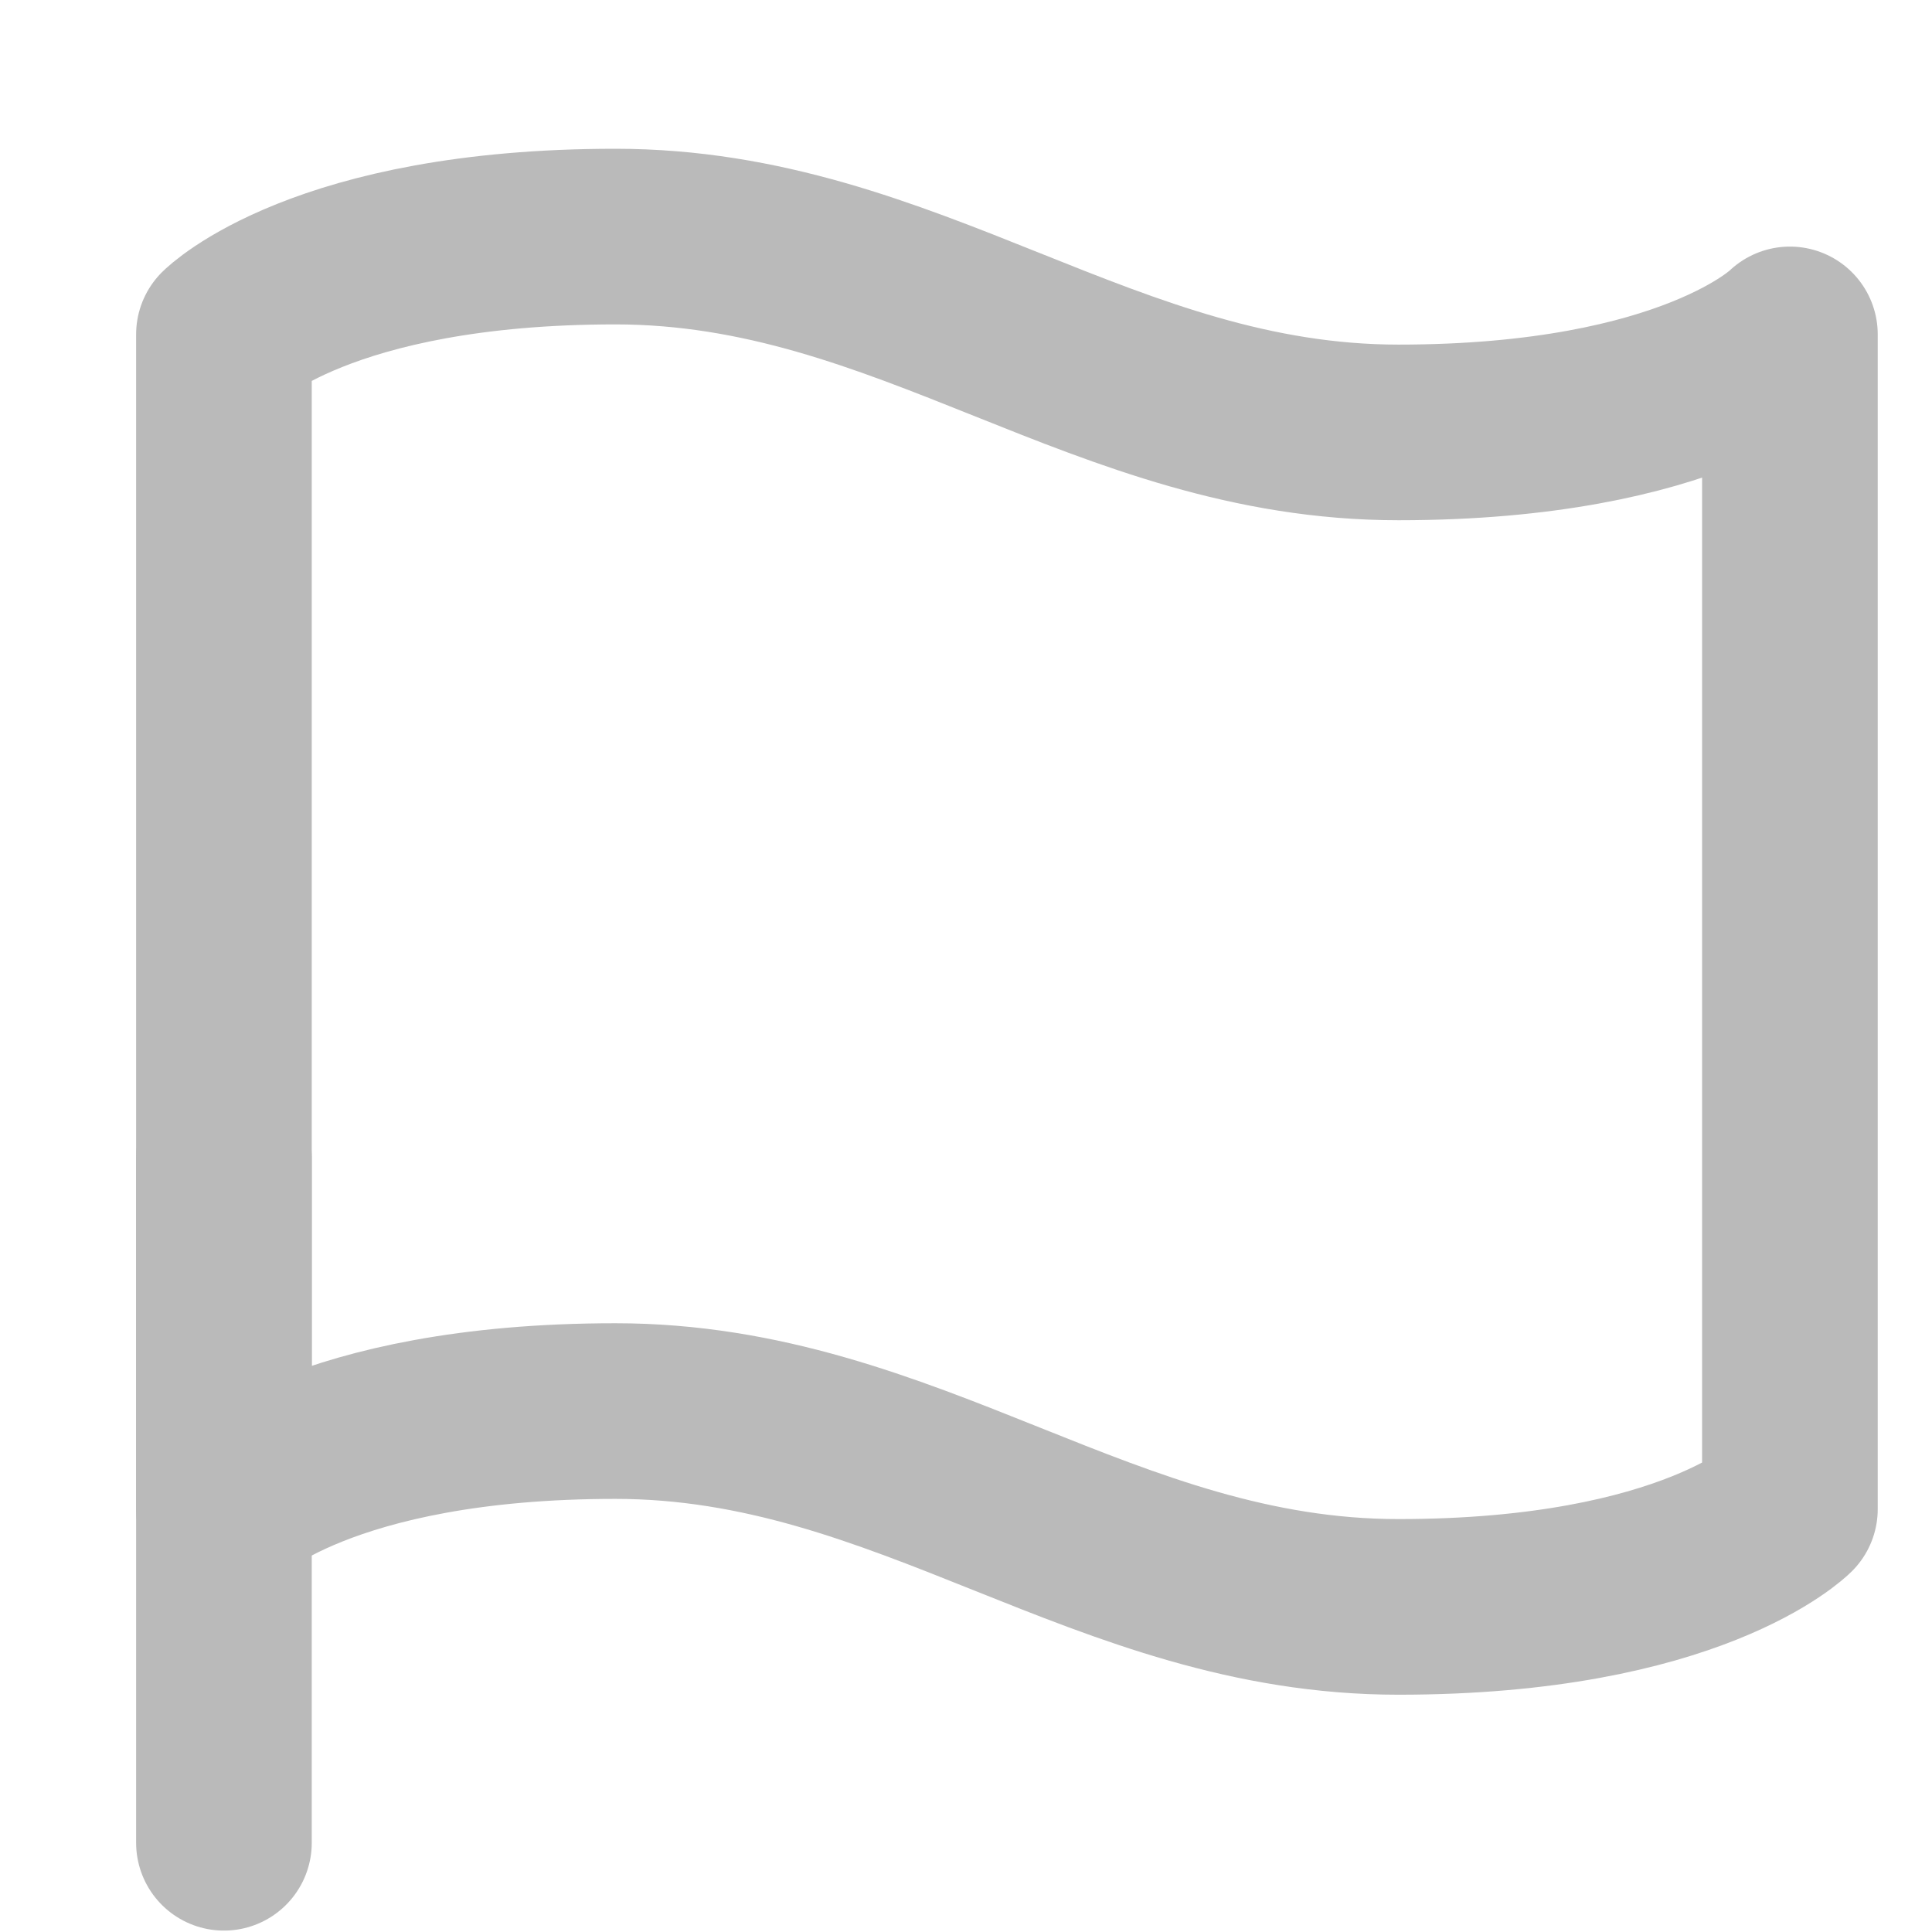
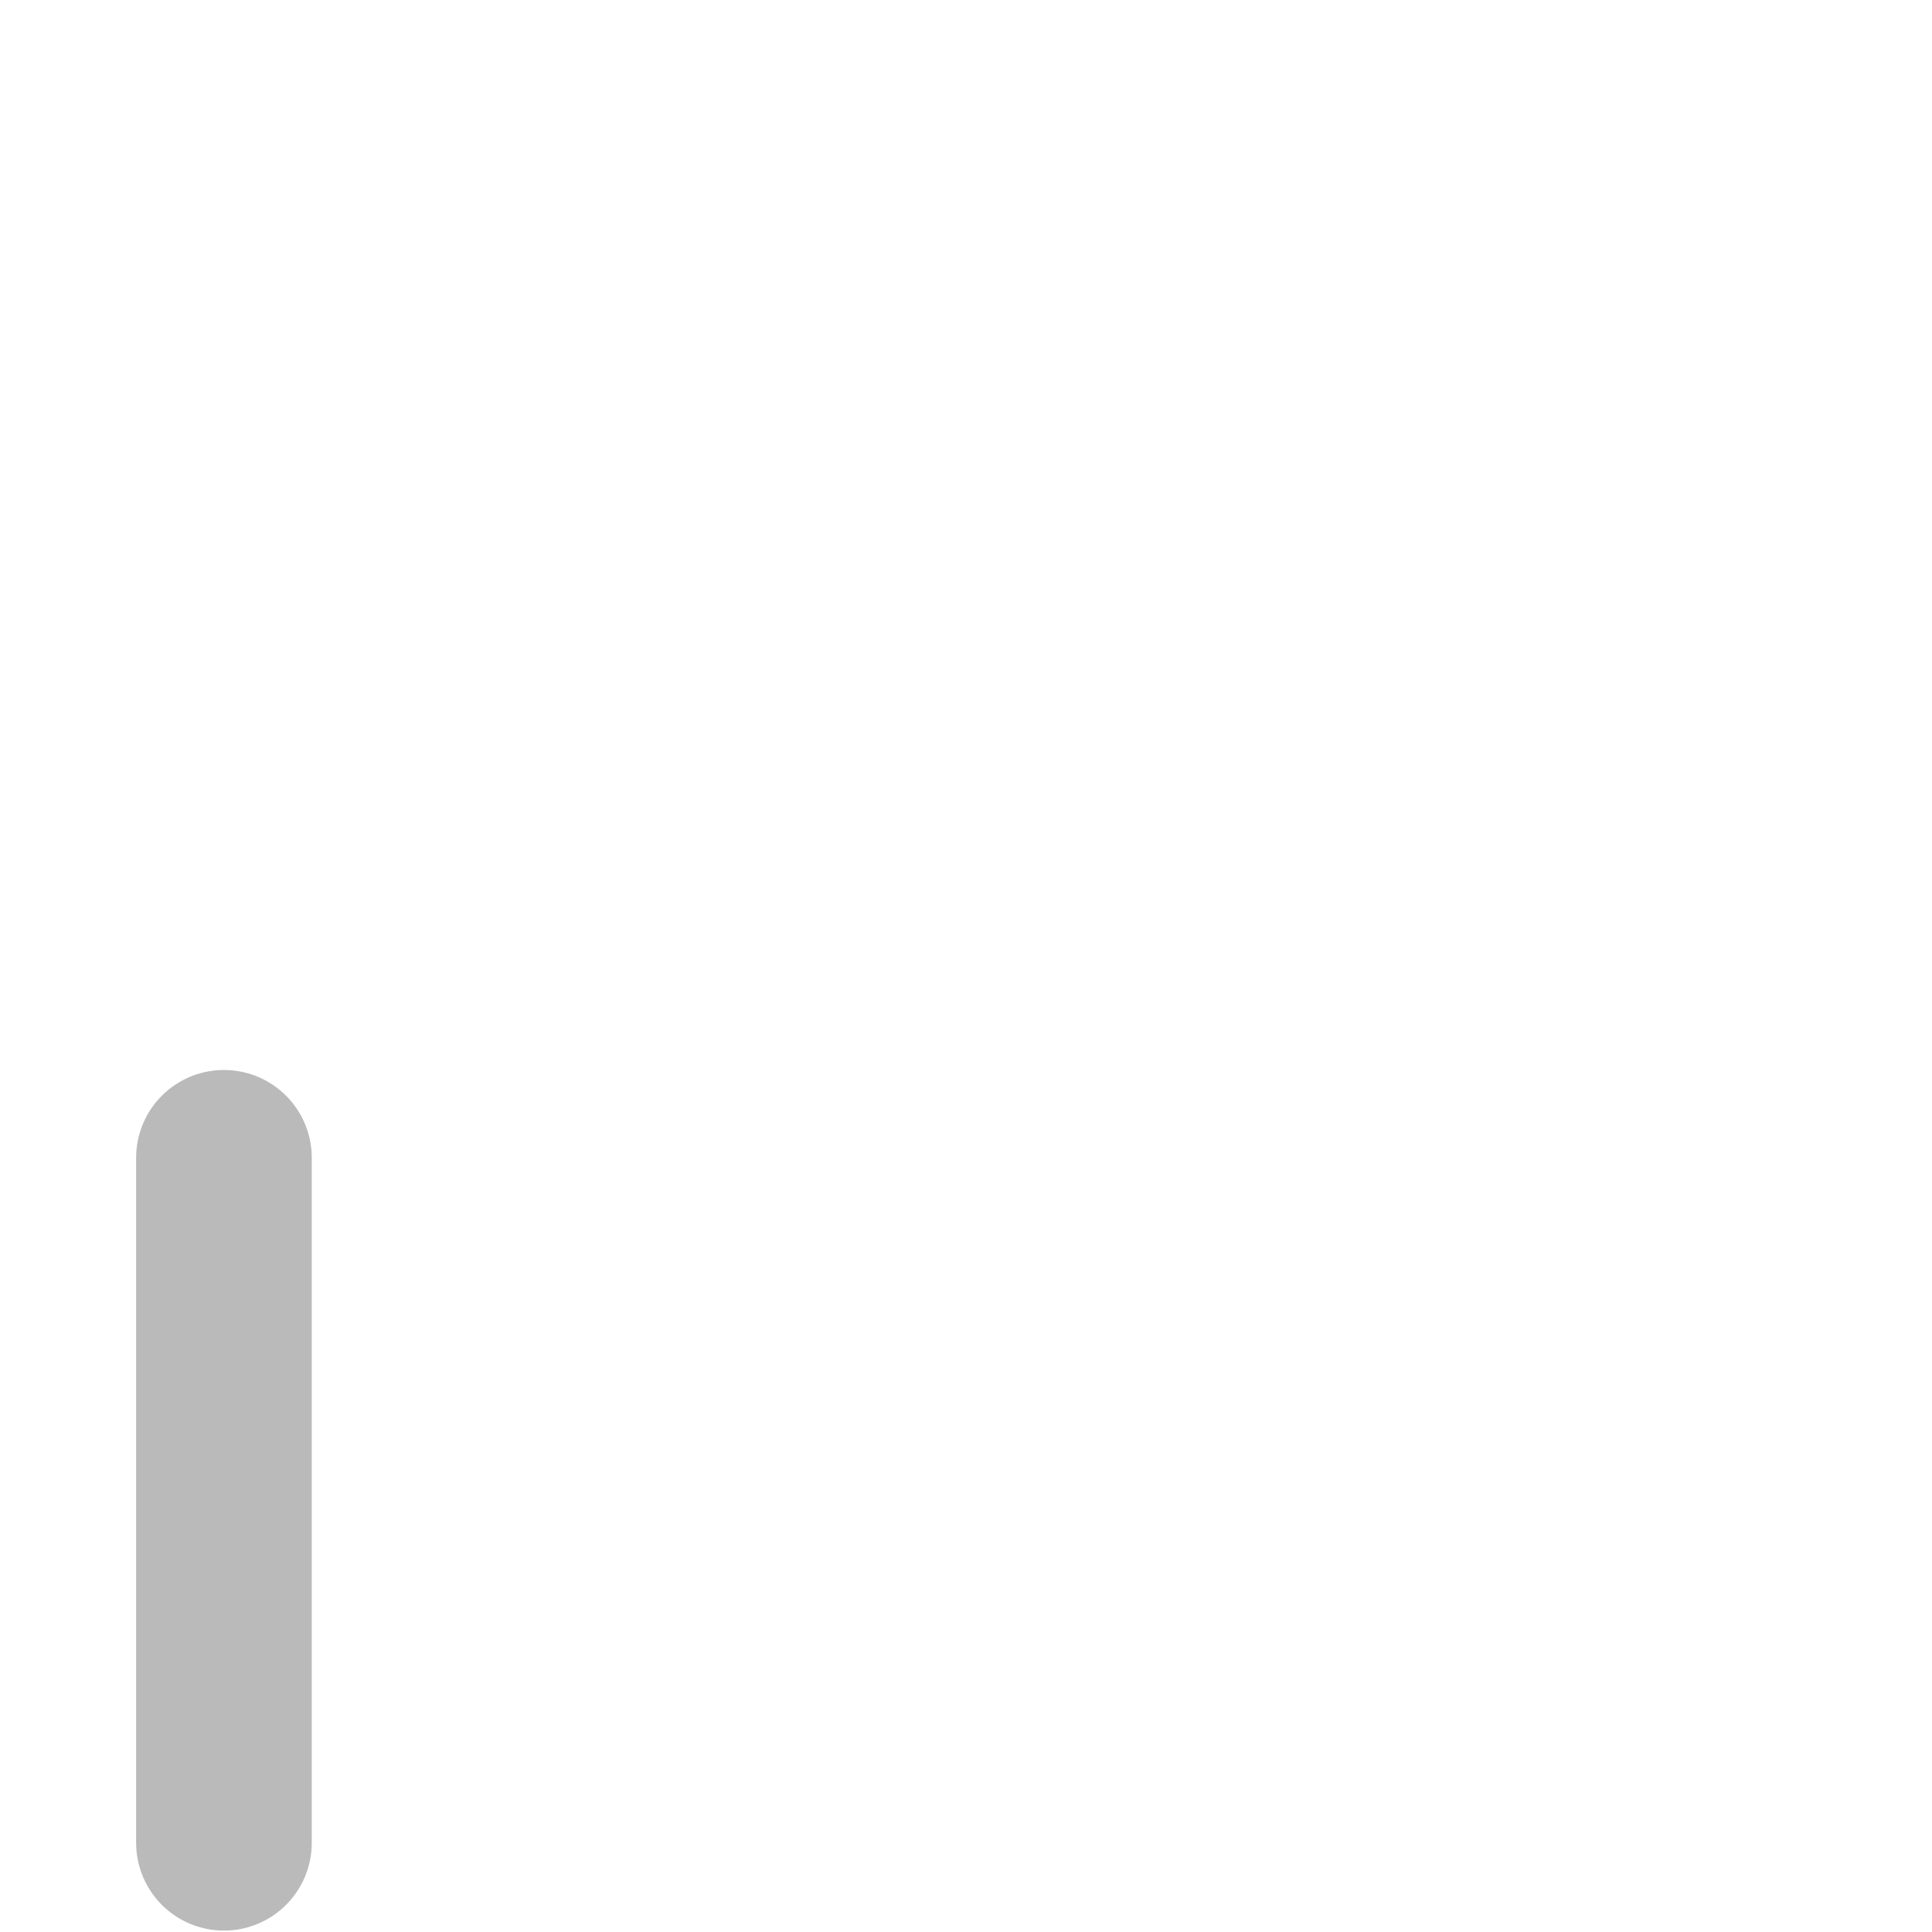
<svg xmlns="http://www.w3.org/2000/svg" width="11" height="11" viewBox="0 0 11 11" fill="none">
-   <path d="M1.275 8.592C1.275 8.592 1.832 8.034 3.504 8.034C5.176 8.034 6.29 9.149 7.962 9.149C9.634 9.149 10.191 8.592 10.191 8.592V1.904C10.191 1.904 9.634 2.462 7.962 2.462C6.29 2.462 5.176 1.347 3.504 1.347C1.832 1.347 1.275 1.904 1.275 1.904V8.592Z" stroke="#BABABA" stroke-linecap="round" stroke-linejoin="round" />
  <path d="M1.275 10.492V6.592" stroke="#BABABA" stroke-linecap="round" stroke-linejoin="round" />
</svg>